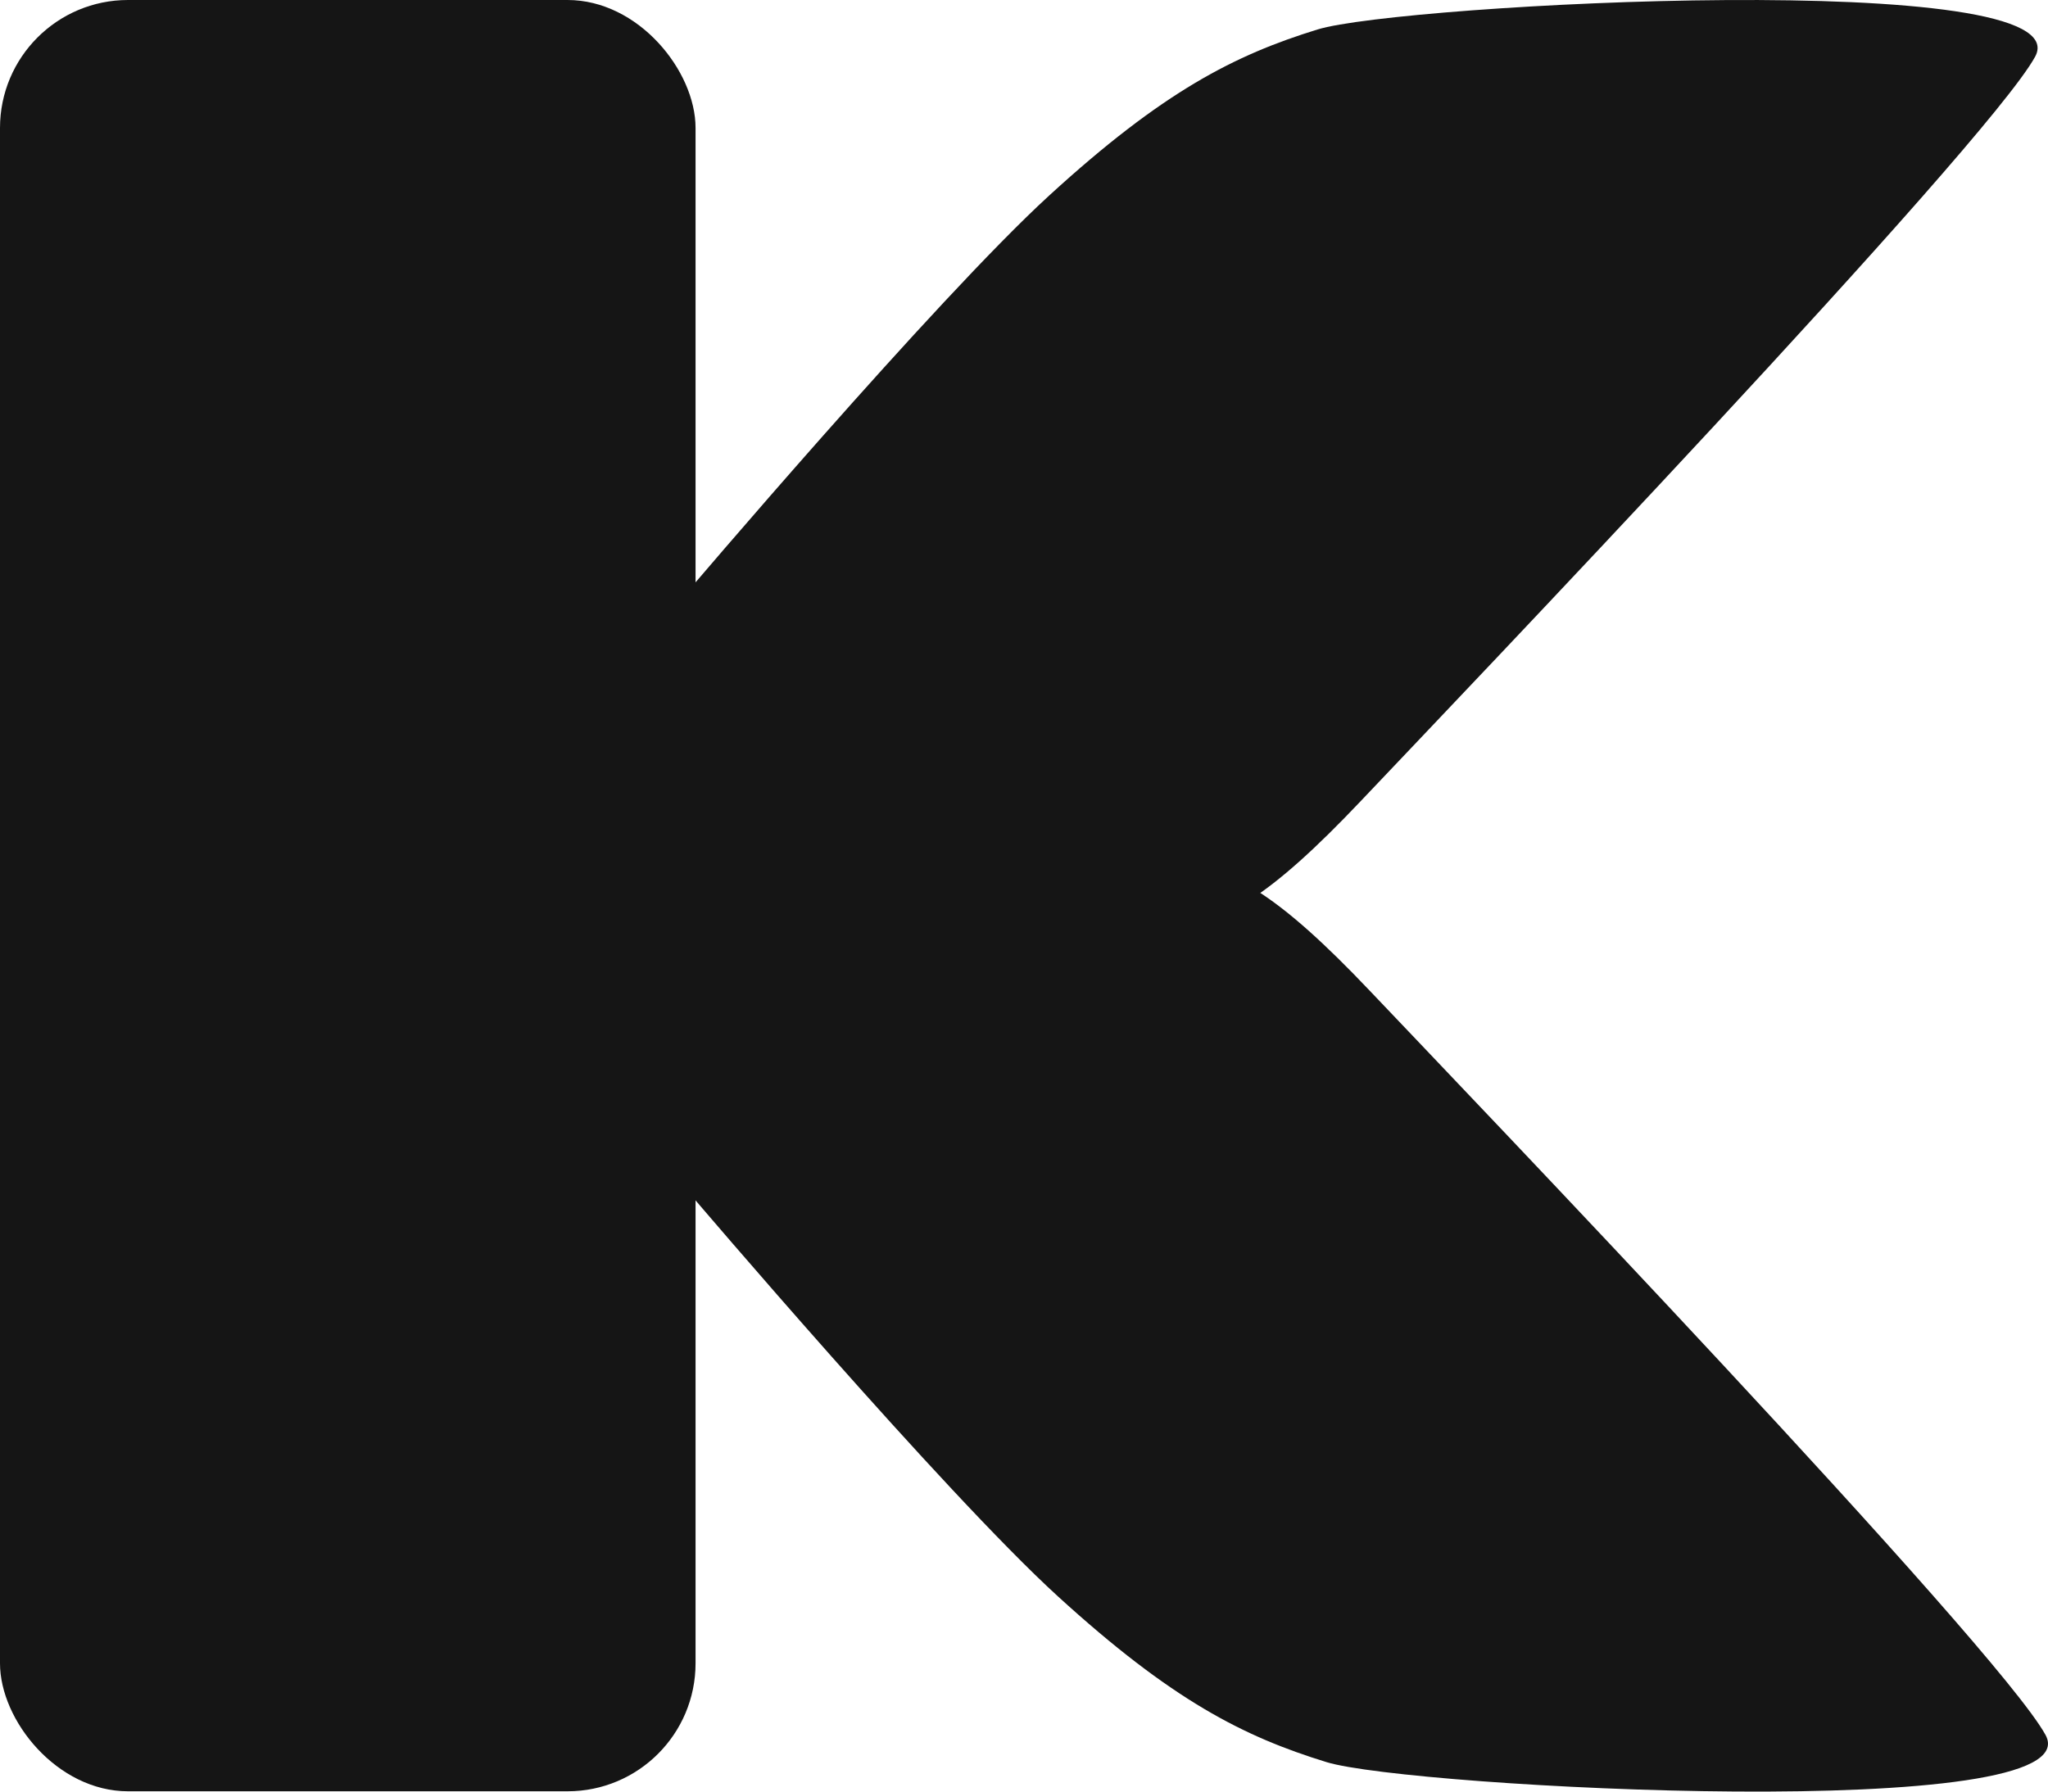
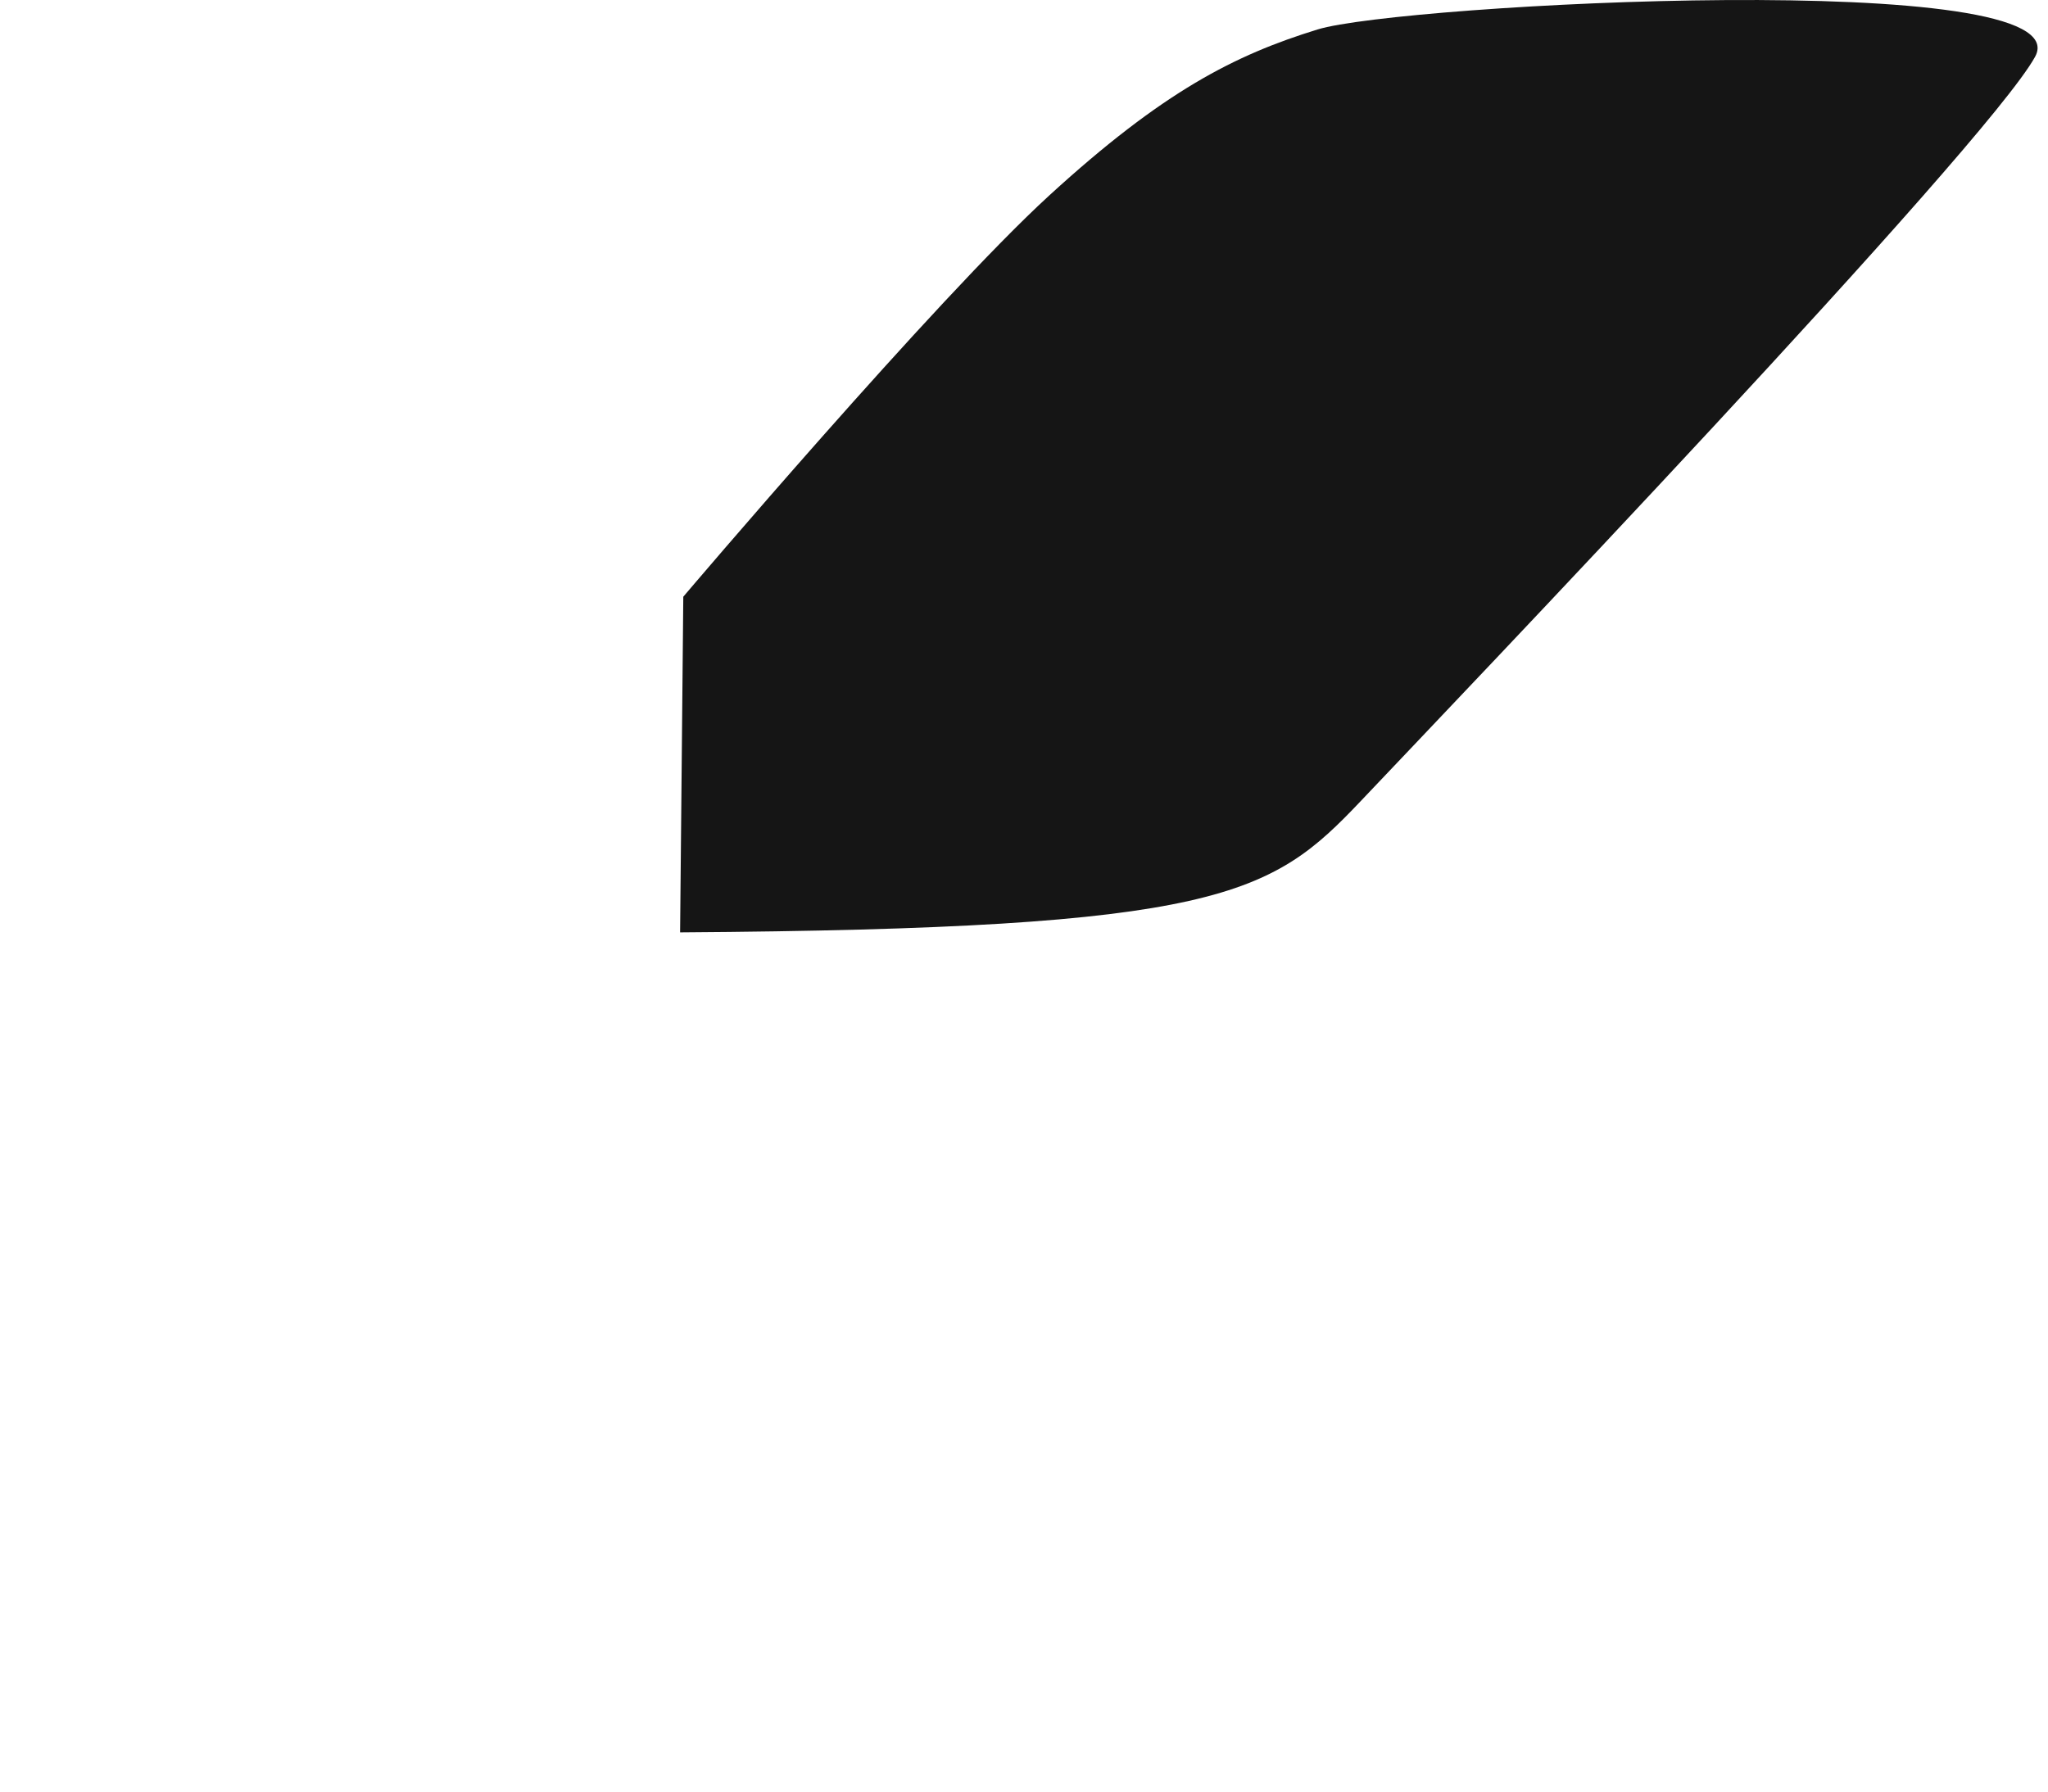
<svg xmlns="http://www.w3.org/2000/svg" width="128" height="112" viewBox="0 0 128 112" fill="none">
-   <path d="M65.584 12.214C58.474 18.719 42.706 37.303 42.706 37.303L42.506 58.286C42.506 58.286 68.996 58.058 72.608 58.058C76.22 58.058 79.431 56.005 85.05 50.075C90.669 44.145 124.136 9.123 127.193 3.548C130.25 -2.028 87.541 0.243 82.355 1.84C77.168 3.437 72.694 5.709 65.584 12.214Z" fill="#151515" />
-   <path d="M66.113 99.79C58.988 93.287 43.19 74.71 43.19 74.71L42.989 53.734C42.989 53.734 69.531 53.962 73.15 53.962C76.77 53.962 79.987 56.014 85.617 61.942C91.247 67.87 124.78 102.88 127.843 108.454C130.906 114.028 88.114 111.757 82.916 110.16C77.719 108.564 73.237 106.292 66.113 99.79Z" fill="#151515" />
-   <rect width="43.472" height="111.981" rx="8" fill="#151515" />
+   <path d="M65.584 12.214C58.474 18.719 42.706 37.303 42.706 37.303L42.506 58.286C76.22 58.058 79.431 56.005 85.05 50.075C90.669 44.145 124.136 9.123 127.193 3.548C130.25 -2.028 87.541 0.243 82.355 1.84C77.168 3.437 72.694 5.709 65.584 12.214Z" fill="#151515" />
</svg>